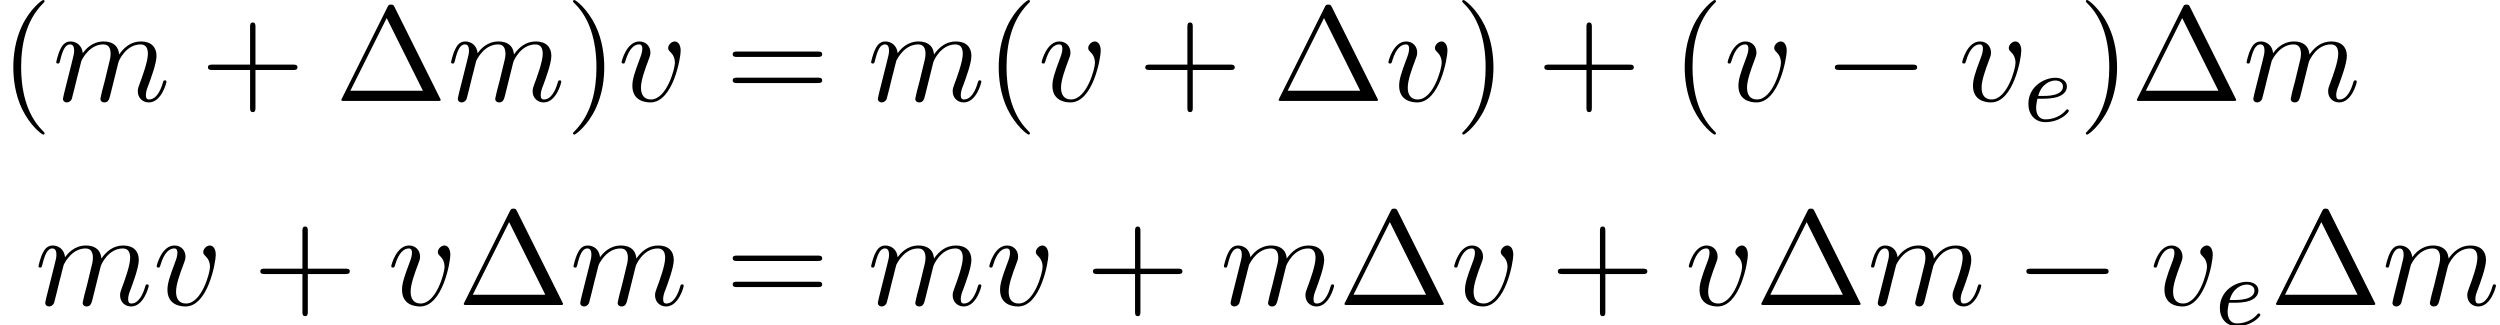
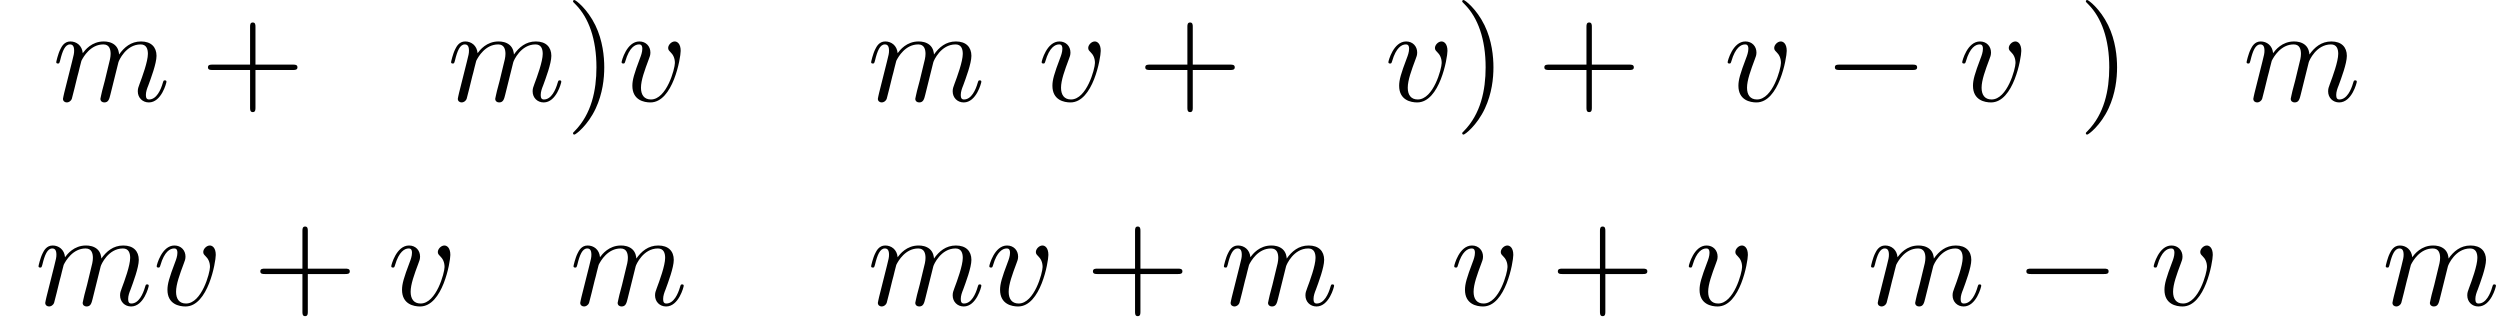
<svg xmlns="http://www.w3.org/2000/svg" xmlns:xlink="http://www.w3.org/1999/xlink" version="1.1" width="202.629pt" height="26.356pt" viewBox="131.812 71.041 202.629 26.356">
  <defs>
-     <path id="g3-1" d="M4.822-7.615C4.745-7.756 4.724-7.811 4.538-7.811S4.331-7.756 4.255-7.615L.567-.218C.513-.12 .513-.098 .513-.087C.513 0 .578 0 .753 0H8.324C8.498 0 8.564 0 8.564-.087C8.564-.098 8.564-.12 8.509-.218L4.822-7.615ZM4.189-6.72L7.124-.829H1.244L4.189-6.72Z" />
-     <path id="g3-40" d="M3.611 2.618C3.611 2.585 3.611 2.564 3.425 2.378C2.062 1.004 1.713-1.058 1.713-2.727C1.713-4.625 2.127-6.524 3.469-7.887C3.611-8.018 3.611-8.04 3.611-8.073C3.611-8.149 3.567-8.182 3.502-8.182C3.393-8.182 2.411-7.44 1.767-6.055C1.211-4.855 1.08-3.644 1.08-2.727C1.08-1.876 1.2-.556 1.8 .676C2.455 2.018 3.393 2.727 3.502 2.727C3.567 2.727 3.611 2.695 3.611 2.618Z" />
    <path id="g3-41" d="M3.153-2.727C3.153-3.578 3.033-4.898 2.433-6.131C1.778-7.473 .84-8.182 .731-8.182C.665-8.182 .622-8.138 .622-8.073C.622-8.04 .622-8.018 .829-7.822C1.898-6.742 2.52-5.007 2.52-2.727C2.52-.862 2.116 1.058 .764 2.433C.622 2.564 .622 2.585 .622 2.618C.622 2.684 .665 2.727 .731 2.727C.84 2.727 1.822 1.985 2.465 .6C3.022-.6 3.153-1.811 3.153-2.727Z" />
    <path id="g3-43" d="M4.462-2.509H7.505C7.658-2.509 7.865-2.509 7.865-2.727S7.658-2.945 7.505-2.945H4.462V-6C4.462-6.153 4.462-6.36 4.244-6.36S4.025-6.153 4.025-6V-2.945H.971C.818-2.945 .611-2.945 .611-2.727S.818-2.509 .971-2.509H4.025V.545C4.025 .698 4.025 .905 4.244 .905S4.462 .698 4.462 .545V-2.509Z" />
-     <path id="g3-61" d="M7.495-3.567C7.658-3.567 7.865-3.567 7.865-3.785S7.658-4.004 7.505-4.004H.971C.818-4.004 .611-4.004 .611-3.785S.818-3.567 .982-3.567H7.495ZM7.505-1.451C7.658-1.451 7.865-1.451 7.865-1.669S7.658-1.887 7.495-1.887H.982C.818-1.887 .611-1.887 .611-1.669S.818-1.451 .971-1.451H7.505Z" />
-     <path id="g1-101" d="M1.602-1.817C1.777-1.817 2.375-1.825 2.798-1.977C3.491-2.216 3.515-2.694 3.515-2.813C3.515-3.26 3.092-3.515 2.574-3.515C1.674-3.515 .391-2.805 .391-1.395C.391-.582 .885 .08 1.761 .08C3.005 .08 3.674-.717 3.674-.829C3.674-.901 3.595-.956 3.547-.956S3.475-.933 3.435-.885C2.805-.143 1.913-.143 1.777-.143C1.196-.143 1.02-.638 1.02-1.084C1.02-1.323 1.092-1.682 1.124-1.817H1.602ZM1.188-2.04C1.443-3.013 2.168-3.292 2.574-3.292C2.893-3.292 3.196-3.132 3.196-2.813C3.196-2.04 1.889-2.04 1.554-2.04H1.188Z" />
    <path id="g0-0" d="M7.189-2.509C7.375-2.509 7.571-2.509 7.571-2.727S7.375-2.945 7.189-2.945H1.287C1.102-2.945 .905-2.945 .905-2.727S1.102-2.509 1.287-2.509H7.189Z" />
    <path id="g2-109" d="M.96-.644C.927-.48 .862-.229 .862-.175C.862 .022 1.015 .12 1.178 .12C1.309 .12 1.505 .033 1.582-.185C1.593-.207 1.724-.72 1.789-.993L2.029-1.975C2.095-2.215 2.16-2.455 2.215-2.705C2.258-2.891 2.345-3.207 2.356-3.251C2.52-3.589 3.098-4.582 4.135-4.582C4.625-4.582 4.724-4.178 4.724-3.818C4.724-3.545 4.647-3.24 4.56-2.913L4.255-1.647L4.036-.818C3.993-.6 3.895-.229 3.895-.175C3.895 .022 4.047 .12 4.211 .12C4.549 .12 4.615-.153 4.702-.502C4.855-1.113 5.258-2.705 5.356-3.131C5.389-3.273 5.967-4.582 7.156-4.582C7.625-4.582 7.745-4.211 7.745-3.818C7.745-3.196 7.287-1.953 7.069-1.375C6.971-1.113 6.927-.993 6.927-.775C6.927-.262 7.309 .12 7.822 .12C8.847 .12 9.251-1.473 9.251-1.56C9.251-1.669 9.153-1.669 9.12-1.669C9.011-1.669 9.011-1.636 8.956-1.473C8.793-.895 8.444-.12 7.844-.12C7.658-.12 7.582-.229 7.582-.48C7.582-.753 7.68-1.015 7.778-1.255C7.985-1.822 8.444-3.033 8.444-3.655C8.444-4.364 8.007-4.822 7.189-4.822S5.815-4.342 5.411-3.764C5.4-3.905 5.367-4.276 5.062-4.538C4.789-4.767 4.44-4.822 4.167-4.822C3.185-4.822 2.651-4.124 2.465-3.873C2.411-4.495 1.953-4.822 1.462-4.822C.96-4.822 .753-4.396 .655-4.2C.458-3.818 .316-3.175 .316-3.142C.316-3.033 .425-3.033 .447-3.033C.556-3.033 .567-3.044 .633-3.284C.818-4.058 1.036-4.582 1.429-4.582C1.604-4.582 1.767-4.495 1.767-4.08C1.767-3.851 1.735-3.731 1.593-3.164L.96-.644Z" />
    <path id="g2-118" d="M5.105-4.058C5.105-4.647 4.822-4.822 4.625-4.822C4.353-4.822 4.091-4.538 4.091-4.298C4.091-4.156 4.145-4.091 4.265-3.971C4.495-3.753 4.636-3.469 4.636-3.076C4.636-2.618 3.971-.12 2.695-.12C2.138-.12 1.887-.502 1.887-1.069C1.887-1.68 2.182-2.476 2.52-3.382C2.596-3.567 2.651-3.72 2.651-3.927C2.651-4.418 2.302-4.822 1.756-4.822C.731-4.822 .316-3.24 .316-3.142C.316-3.033 .425-3.033 .447-3.033C.556-3.033 .567-3.055 .622-3.229C.938-4.331 1.407-4.582 1.724-4.582C1.811-4.582 1.996-4.582 1.996-4.233C1.996-3.96 1.887-3.665 1.811-3.469C1.331-2.204 1.189-1.702 1.189-1.233C1.189-.055 2.149 .12 2.651 .12C4.484 .12 5.105-3.491 5.105-4.058Z" />
  </defs>
  <g id="page1">
    <use x="131.812" y="79.223" xlink:href="#g3-40" />
    <use x="136.054" y="79.223" xlink:href="#g2-109" />
    <use x="148.056" y="79.223" xlink:href="#g3-43" />
    <use x="158.966" y="79.223" xlink:href="#g3-1" />
    <use x="168.056" y="79.223" xlink:href="#g2-109" />
    <use x="177.635" y="79.223" xlink:href="#g3-41" />
    <use x="181.877" y="79.223" xlink:href="#g2-118" />
    <use x="190.587" y="79.223" xlink:href="#g3-61" />
    <use x="202.102" y="79.223" xlink:href="#g2-109" />
    <use x="211.68" y="79.223" xlink:href="#g3-40" />
    <use x="215.923" y="79.223" xlink:href="#g2-118" />
    <use x="224.026" y="79.223" xlink:href="#g3-43" />
    <use x="234.935" y="79.223" xlink:href="#g3-1" />
    <use x="244.026" y="79.223" xlink:href="#g2-118" />
    <use x="249.705" y="79.223" xlink:href="#g3-41" />
    <use x="256.372" y="79.223" xlink:href="#g3-43" />
    <use x="267.281" y="79.223" xlink:href="#g3-40" />
    <use x="271.524" y="79.223" xlink:href="#g2-118" />
    <use x="279.627" y="79.223" xlink:href="#g0-0" />
    <use x="290.536" y="79.223" xlink:href="#g2-118" />
    <use x="295.824" y="80.859" xlink:href="#g1-101" />
    <use x="300.251" y="79.223" xlink:href="#g3-41" />
    <use x="304.493" y="79.223" xlink:href="#g3-1" />
    <use x="313.584" y="79.223" xlink:href="#g2-109" />
    <use x="134.617" y="95.761" xlink:href="#g2-109" />
    <use x="144.195" y="95.761" xlink:href="#g2-118" />
    <use x="152.299" y="95.761" xlink:href="#g3-43" />
    <use x="163.208" y="95.761" xlink:href="#g2-118" />
    <use x="168.887" y="95.761" xlink:href="#g3-1" />
    <use x="177.978" y="95.761" xlink:href="#g2-109" />
    <use x="190.587" y="95.761" xlink:href="#g3-61" />
    <use x="202.102" y="95.761" xlink:href="#g2-109" />
    <use x="211.68" y="95.761" xlink:href="#g2-118" />
    <use x="219.784" y="95.761" xlink:href="#g3-43" />
    <use x="230.693" y="95.761" xlink:href="#g2-109" />
    <use x="240.271" y="95.761" xlink:href="#g3-1" />
    <use x="249.362" y="95.761" xlink:href="#g2-118" />
    <use x="257.466" y="95.761" xlink:href="#g3-43" />
    <use x="268.375" y="95.761" xlink:href="#g2-118" />
    <use x="274.054" y="95.761" xlink:href="#g3-1" />
    <use x="283.145" y="95.761" xlink:href="#g2-109" />
    <use x="295.147" y="95.761" xlink:href="#g0-0" />
    <use x="306.056" y="95.761" xlink:href="#g2-118" />
    <use x="311.344" y="97.397" xlink:href="#g1-101" />
    <use x="315.771" y="95.761" xlink:href="#g3-1" />
    <use x="324.862" y="95.761" xlink:href="#g2-109" />
  </g>
</svg>